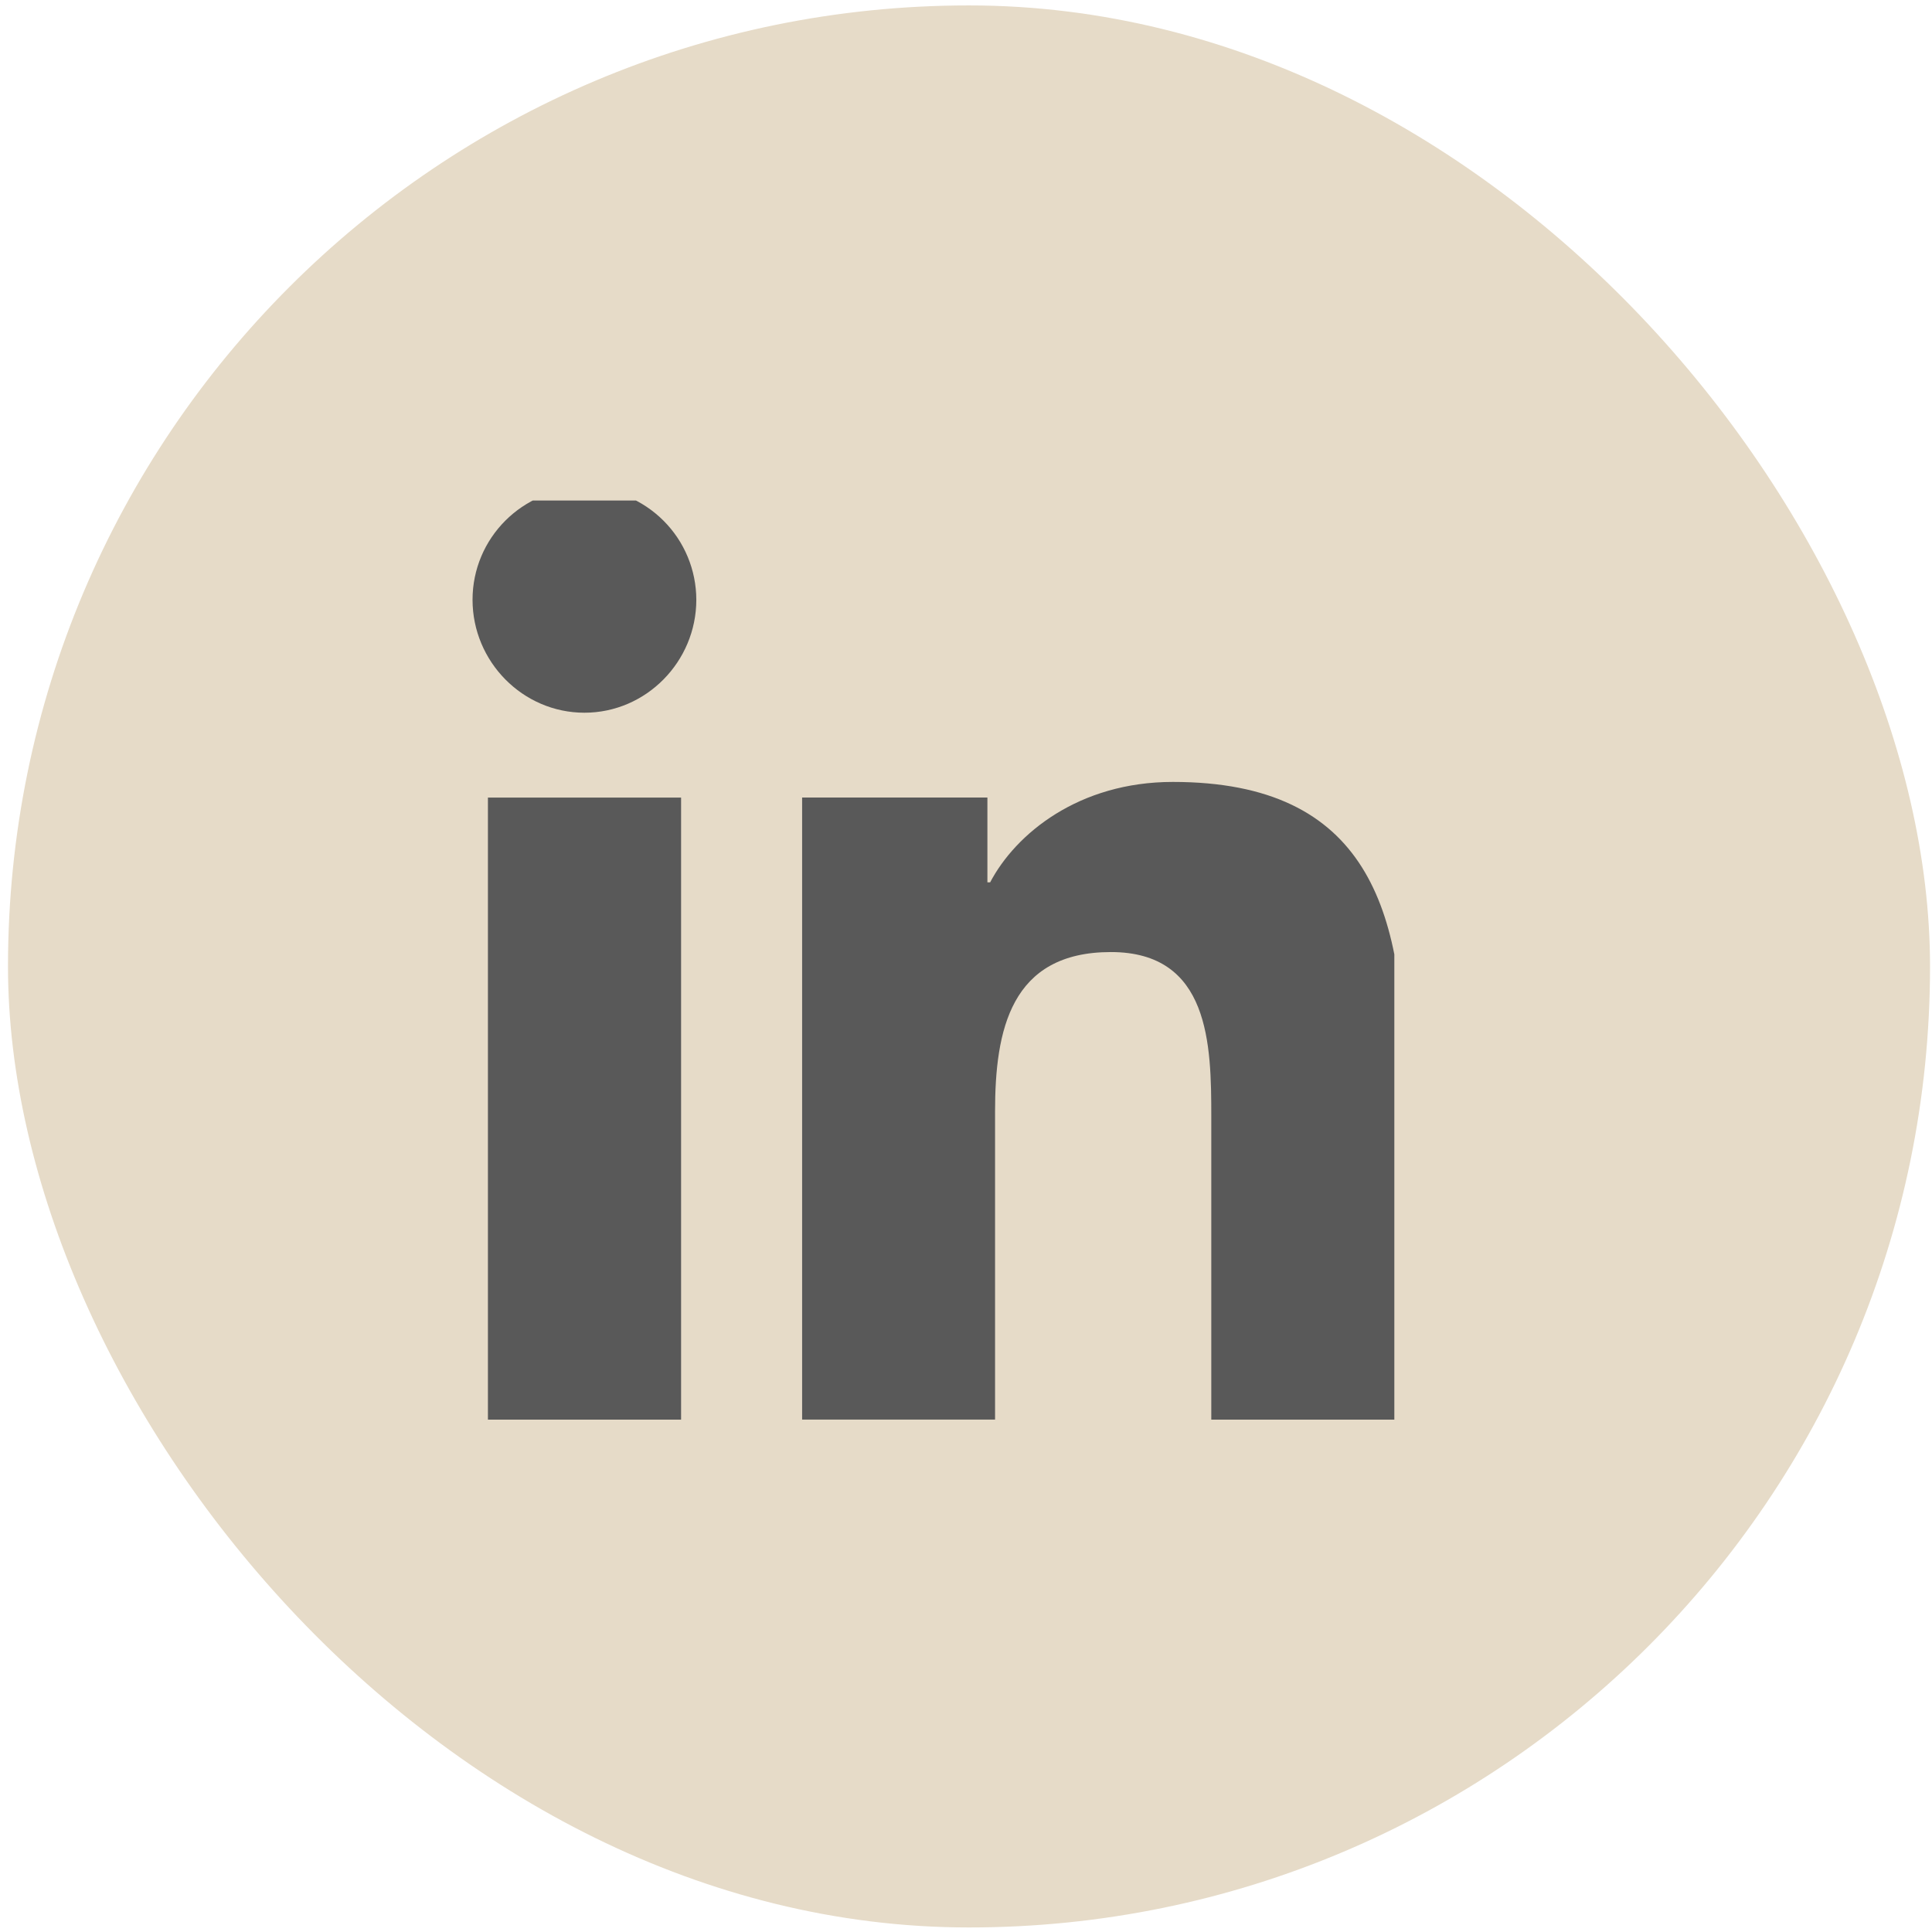
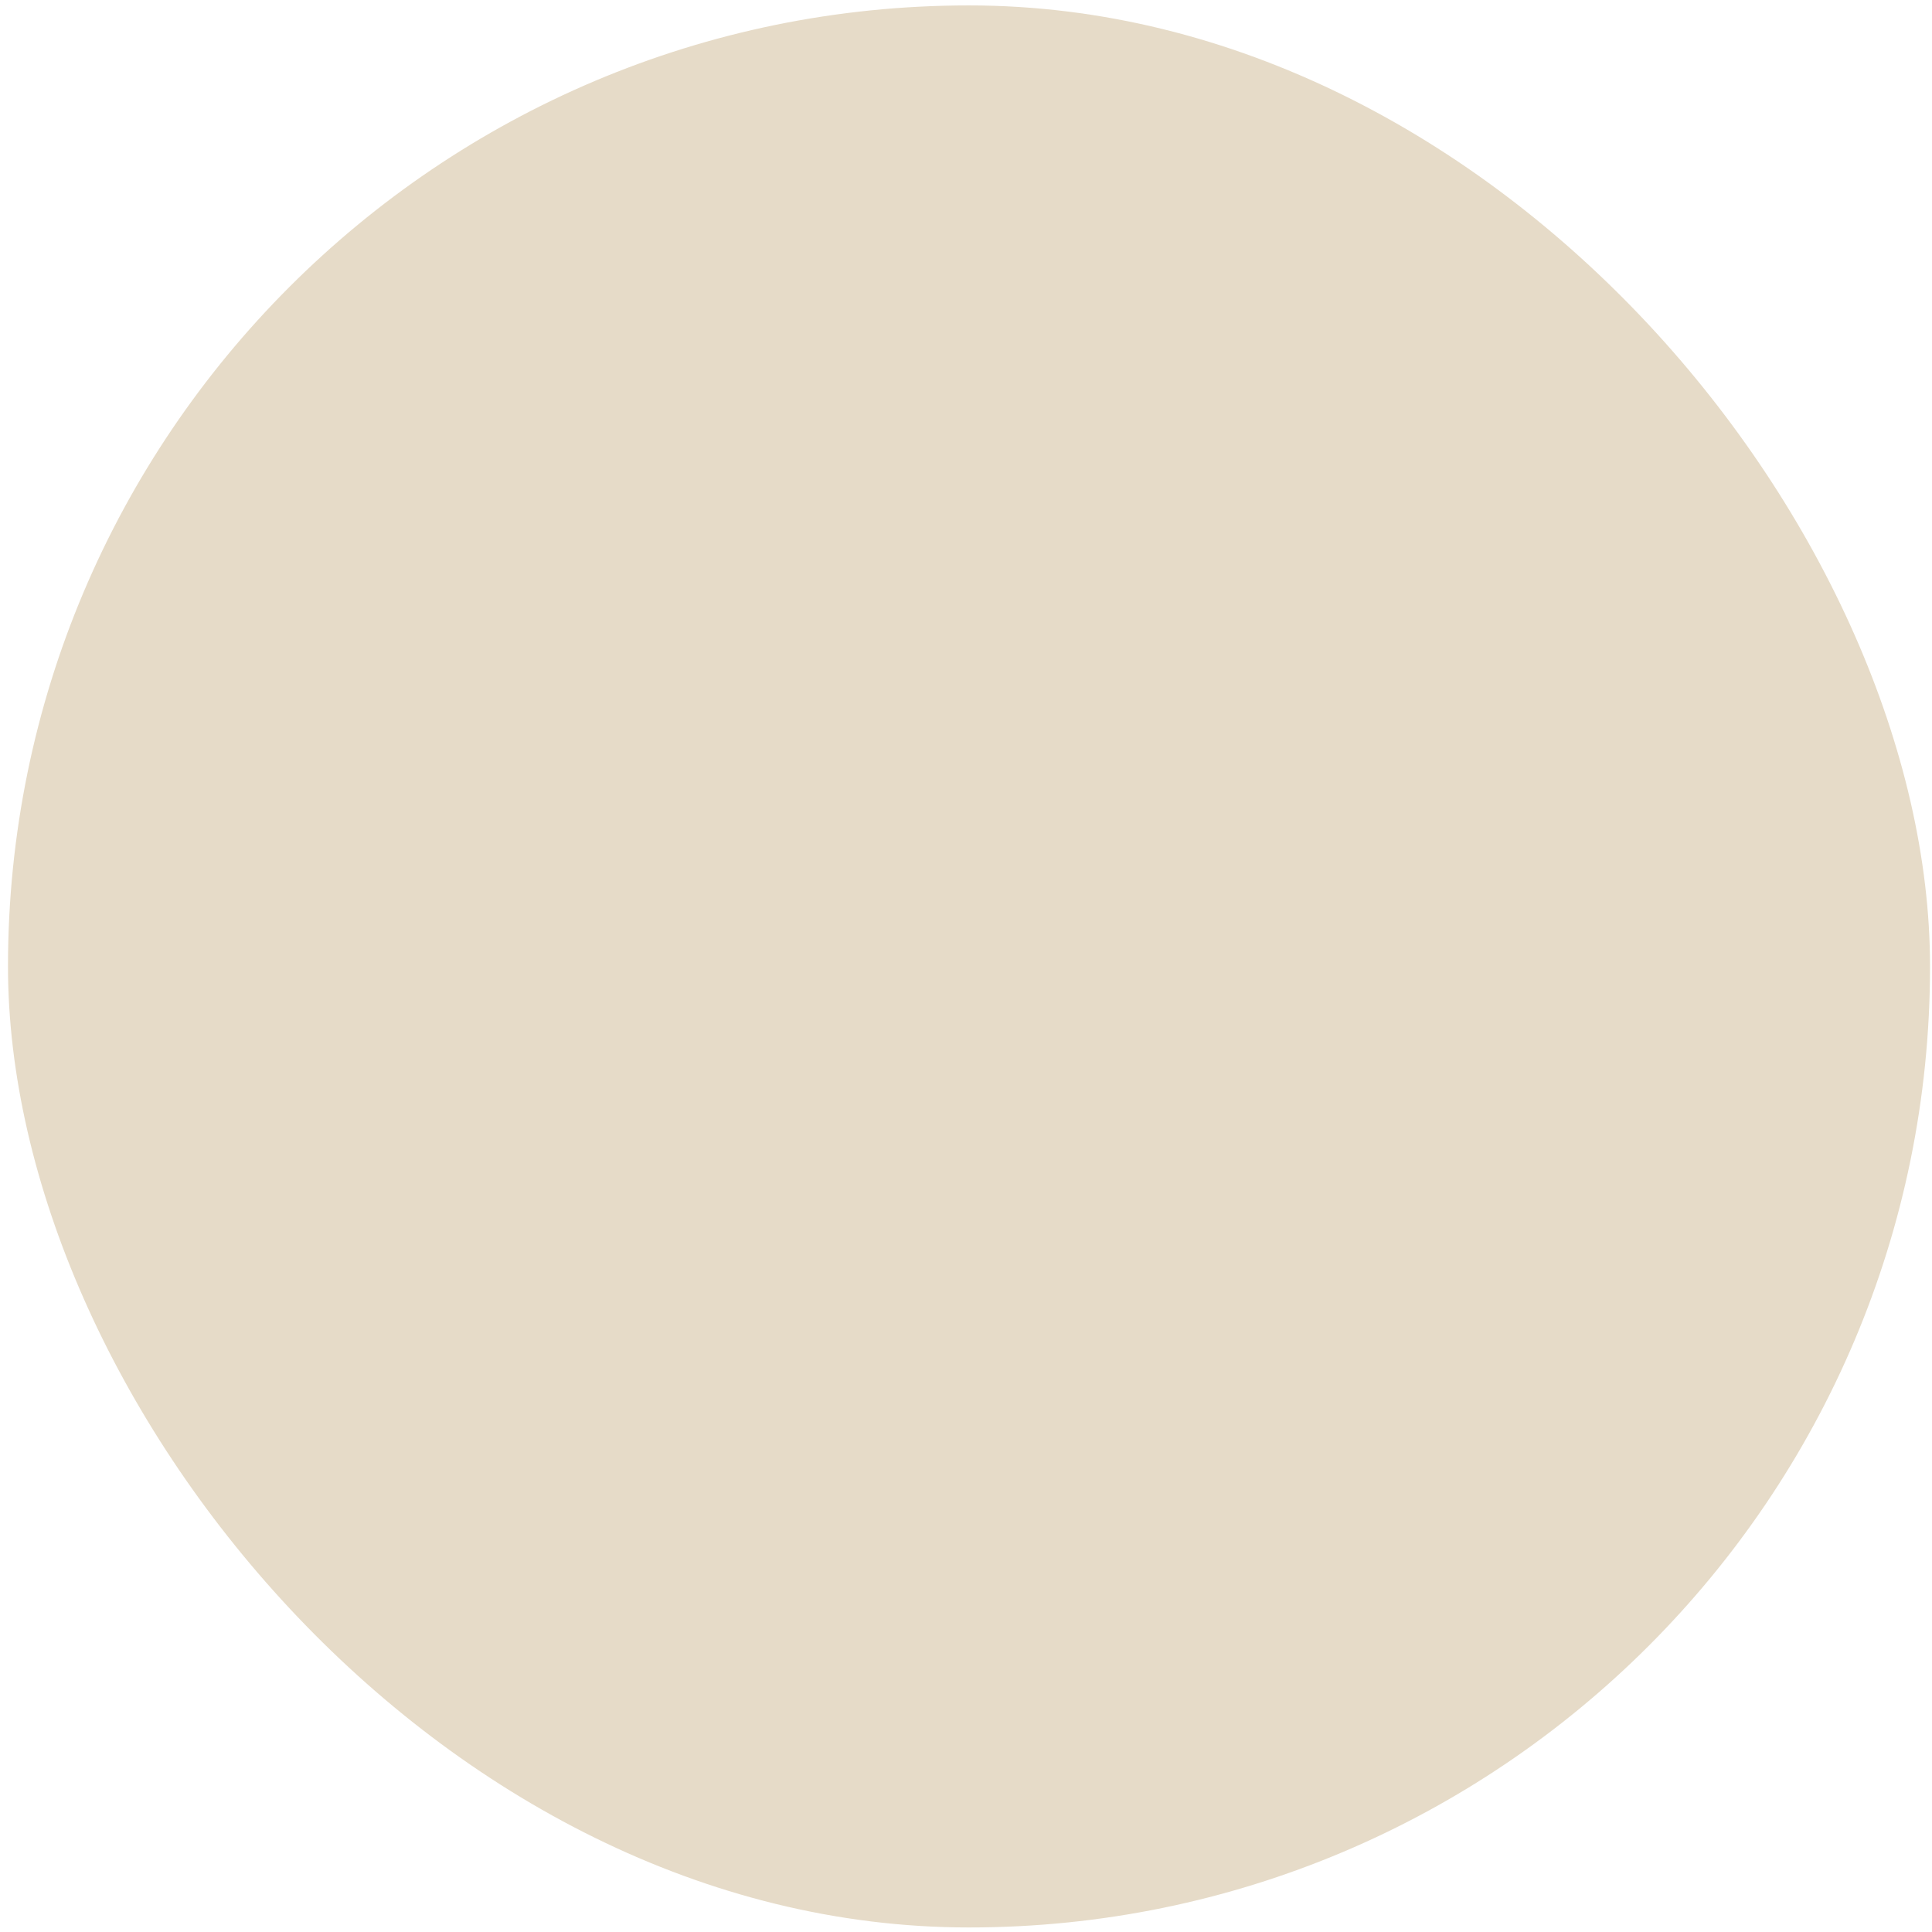
<svg xmlns="http://www.w3.org/2000/svg" width="51" height="51" viewBox="0 0 51 51" fill="none">
  <rect x="0.211" y="0.143" width="50.737" height="50.737" rx="25.368" fill="#E6DBC8" />
  <g clip-path="url(#clip0_755_1279)">
-     <path d="M37.064 37.475L37.07 37.474V28.453C37.07 24.04 36.12 20.641 30.961 20.641C28.481 20.641 26.816 22.002 26.137 23.292H26.065V21.053H21.174V37.474H26.267V29.343C26.267 27.202 26.673 25.132 29.324 25.132C31.936 25.132 31.975 27.575 31.975 29.48V37.475H37.064ZM12.88 21.054H17.979V37.475H12.88V21.054ZM15.427 12.879C13.797 12.879 12.474 14.202 12.474 15.832C12.474 17.463 13.797 18.814 15.427 18.814C17.058 18.814 18.381 17.463 18.381 15.832C18.38 15.049 18.069 14.298 17.515 13.745C16.961 13.191 16.21 12.879 15.427 12.879Z" fill="#595959" />
+     <path d="M37.064 37.475L37.07 37.474V28.453C37.07 24.04 36.12 20.641 30.961 20.641C28.481 20.641 26.816 22.002 26.137 23.292H26.065V21.053H21.174H26.267V29.343C26.267 27.202 26.673 25.132 29.324 25.132C31.936 25.132 31.975 27.575 31.975 29.48V37.475H37.064ZM12.88 21.054H17.979V37.475H12.88V21.054ZM15.427 12.879C13.797 12.879 12.474 14.202 12.474 15.832C12.474 17.463 13.797 18.814 15.427 18.814C17.058 18.814 18.381 17.463 18.381 15.832C18.38 15.049 18.069 14.298 17.515 13.745C16.961 13.191 16.21 12.879 15.427 12.879Z" fill="#595959" />
  </g>
  <defs>
    <clipPath id="clip0_755_1279">
-       <rect width="24.596" height="24.596" fill="white" transform="translate(12.211 13.213)" />
-     </clipPath>
+       </clipPath>
  </defs>
</svg>